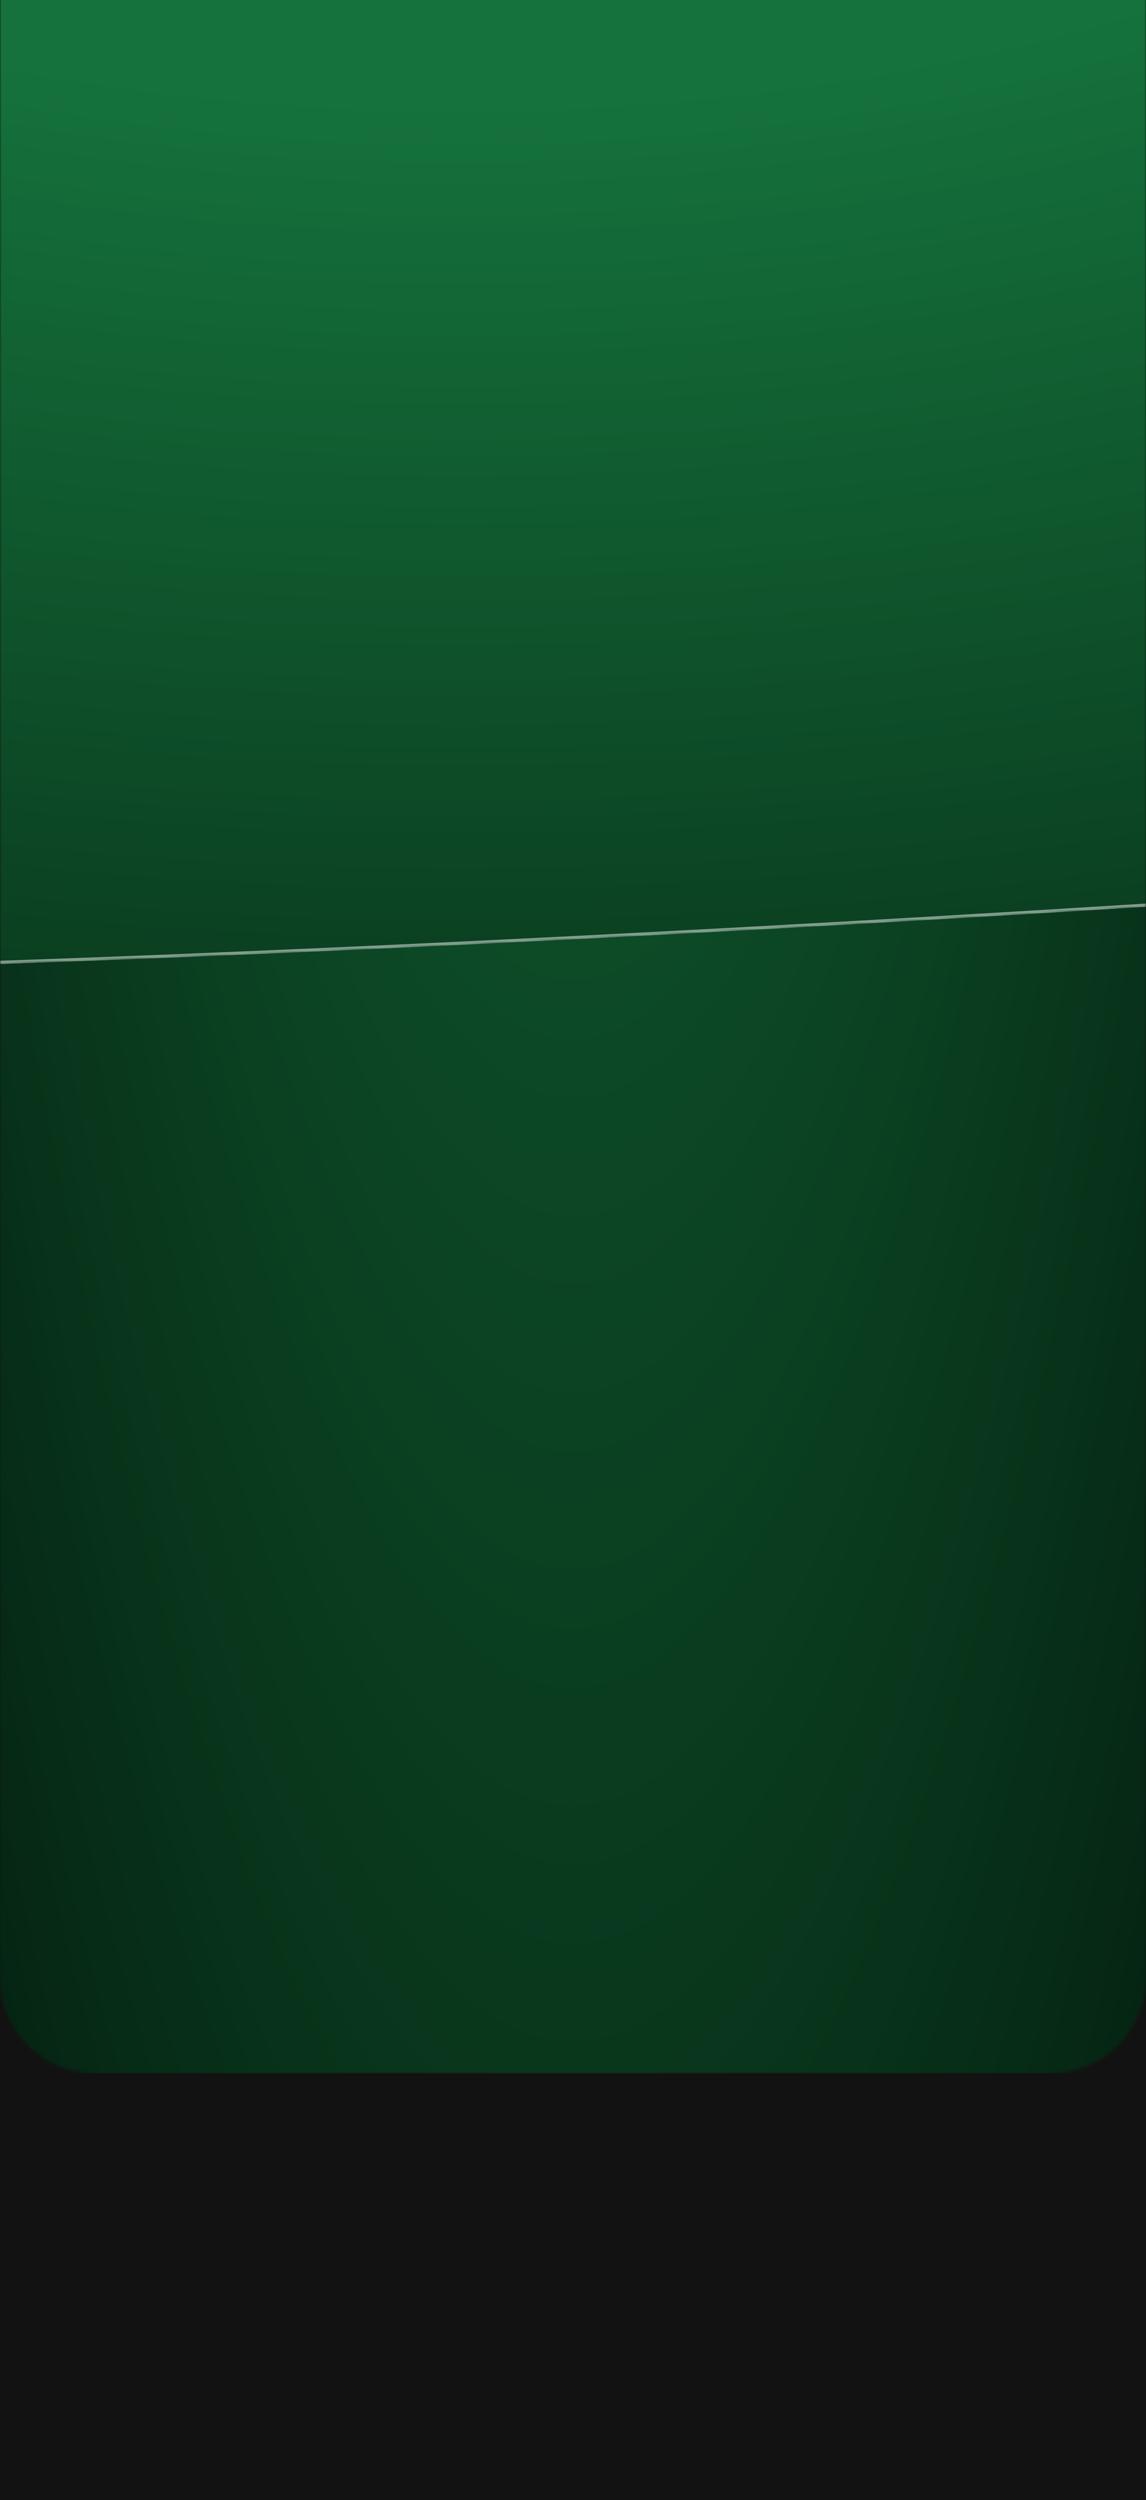
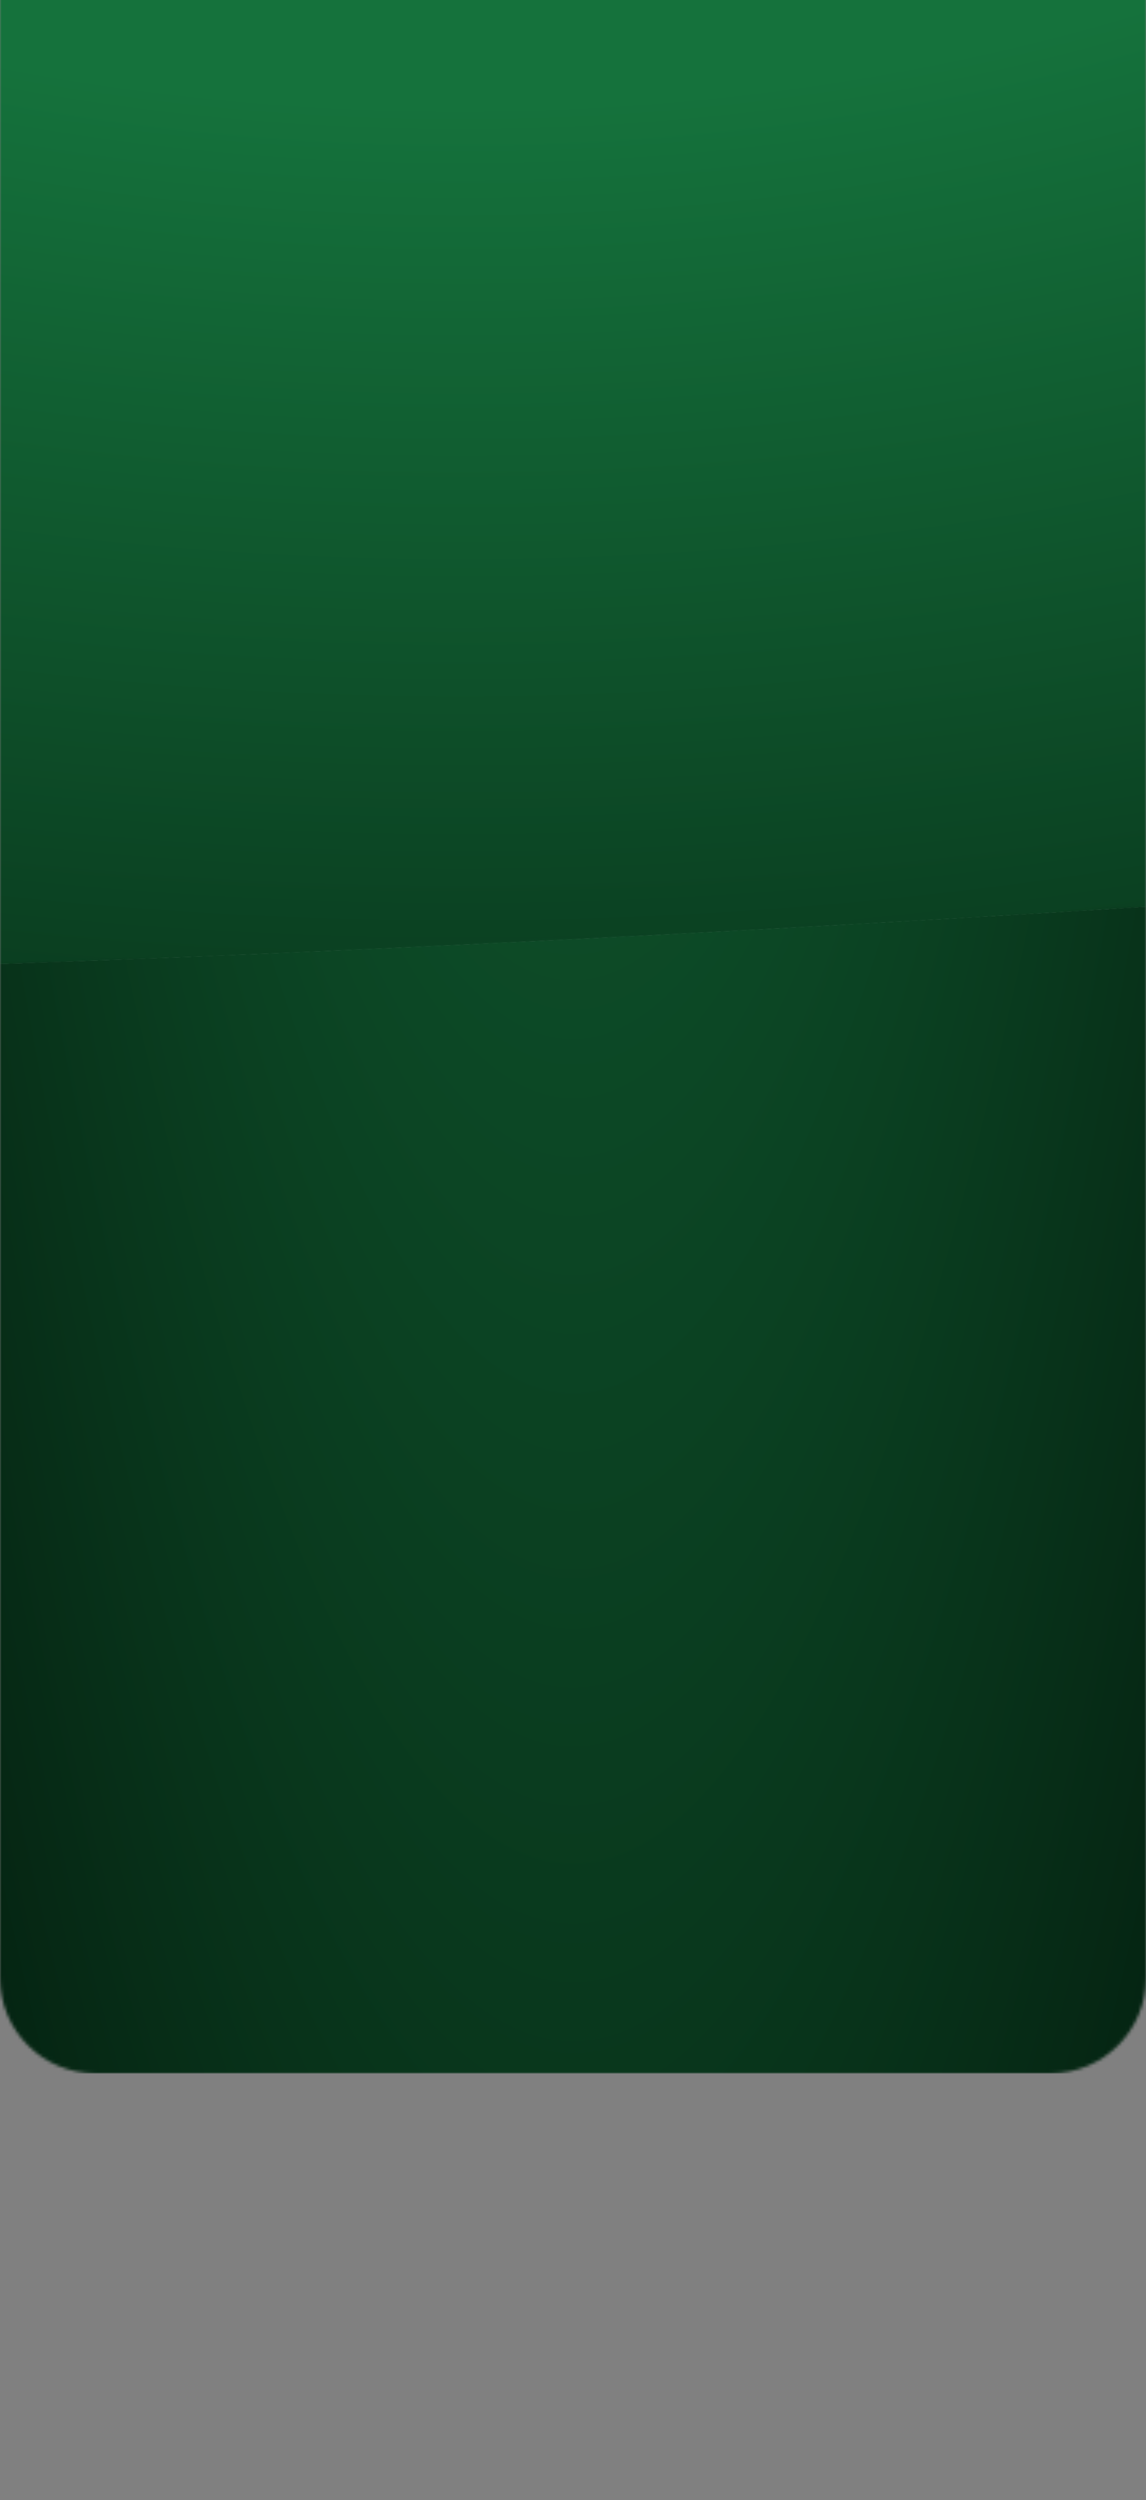
<svg xmlns="http://www.w3.org/2000/svg" width="360" height="785" viewBox="0 0 360 785" fill="none">
  <rect x="0" y="0" width="360" height="785" fill="#808080" stroke="none" />
  <g clip-path="url(#clip0_171_8736)">
-     <rect width="360" height="785" fill="#121212" />
    <mask id="mask0_171_8736" style="mask-type:alpha" maskUnits="userSpaceOnUse" x="0" y="-749" width="360" height="1400">
      <path d="M0 -749H360V621C360 637.569 346.569 651 330 651H30C13.431 651 0 637.569 0 621V-749Z" fill="#121212" />
    </mask>
    <g mask="url(#mask0_171_8736)">
      <rect y="-749" width="360" height="1400" fill="#121212" />
      <rect y="-749" width="360" height="1400" fill="url(#paint0_radial_171_8736)" />
      <rect y="-749" width="360" height="1400" fill="url(#paint1_radial_171_8736)" />
      <mask id="mask1_171_8736" style="mask-type:alpha" maskUnits="userSpaceOnUse" x="-559" y="-314" width="1392" height="621">
        <path d="M732.126 257.657C732.126 257.657 -558.996 368.679 -558.996 257.657C-558.996 146.635 -563.358 56.642 -281.1 107.613C1.158 158.583 -97.512 -48.675 86.565 -27.855C270.642 -7.035 211.761 -226.673 407.721 -148.164C603.681 -69.655 506.658 -328.407 732.126 -313.367C957.594 -298.328 732.126 257.657 732.126 257.657Z" fill="#D9D9D9" />
        <path d="M732.126 257.657C732.126 257.657 -558.996 368.679 -558.996 257.657C-558.996 146.635 -563.358 56.642 -281.1 107.613C1.158 158.583 -97.512 -48.675 86.565 -27.855C270.642 -7.035 211.761 -226.673 407.721 -148.164C603.681 -69.655 506.658 -328.407 732.126 -313.367C957.594 -298.328 732.126 257.657 732.126 257.657Z" fill="url(#paint2_radial_171_8736)" />
        <path d="M614.191 -282.471C639.749 -303.293 675.828 -316.621 732.093 -312.868C760.161 -310.996 781.175 -300.712 796.493 -284.173C811.821 -267.622 821.48 -244.768 826.754 -217.704C837.303 -163.565 830.274 -92.737 816.186 -22.314C802.1 48.096 780.969 118.042 763.358 170.39C754.553 196.563 746.628 218.334 740.905 233.562C738.044 241.175 735.733 247.153 734.138 251.227C733.34 253.263 732.72 254.824 732.301 255.876C732.091 256.402 731.932 256.801 731.824 257.067C731.807 257.11 731.791 257.149 731.776 257.185C731.623 257.198 731.413 257.216 731.147 257.238C730.527 257.291 729.601 257.37 728.38 257.474C725.937 257.68 722.312 257.985 717.584 258.378C708.128 259.164 694.259 260.303 676.608 261.712C641.305 264.531 590.872 268.434 530.353 272.771C409.313 281.444 247.927 291.852 86.543 298.791C-74.844 305.73 -236.217 309.198 -357.237 303.995C-417.751 301.393 -468.152 296.624 -503.413 289.044C-521.048 285.253 -534.86 280.766 -544.252 275.517C-553.66 270.258 -558.496 264.317 -558.496 257.657C-558.496 229.885 -558.767 203.493 -554.774 180.292C-550.784 157.104 -542.544 137.164 -525.564 122.264C-508.579 107.359 -482.783 97.44 -443.561 94.44C-404.337 91.441 -351.734 95.365 -281.188 108.104C-210.577 120.856 -163.723 117.47 -130.292 105.492C-96.847 93.509 -76.895 72.948 -60.057 51.494C-43.197 30.013 -29.524 7.75 -8.549 -7.903C12.375 -23.518 40.588 -32.552 86.509 -27.358C132.636 -22.141 163.595 -31.987 187.133 -48.501C210.638 -64.992 226.713 -88.121 243.082 -109.338C259.474 -130.585 276.163 -149.919 300.929 -159.09C325.68 -168.255 358.606 -167.303 407.535 -147.7C456.59 -128.047 487.451 -129.443 509.628 -142.54C531.755 -155.607 545.105 -180.265 559.299 -206.729C573.518 -233.24 588.609 -261.628 614.191 -282.471Z" stroke="white" stroke-opacity="0.5" />
      </mask>
      <g mask="url(#mask1_171_8736)">
        <path d="M732.126 257.657C732.126 257.657 -558.996 368.679 -558.996 257.657C-558.996 146.635 -563.358 56.642 -281.1 107.613C1.158 158.583 -97.512 -48.675 86.565 -27.855C270.642 -7.035 211.761 -226.673 407.721 -148.164C603.681 -69.655 506.658 -328.407 732.126 -313.367C957.594 -298.328 732.126 257.657 732.126 257.657Z" fill="#D9D9D9" />
        <path d="M732.126 257.657C732.126 257.657 -558.996 368.679 -558.996 257.657C-558.996 146.635 -563.358 56.642 -281.1 107.613C1.158 158.583 -97.512 -48.675 86.565 -27.855C270.642 -7.035 211.761 -226.673 407.721 -148.164C603.681 -69.655 506.658 -328.407 732.126 -313.367C957.594 -298.328 732.126 257.657 732.126 257.657Z" fill="url(#paint3_radial_171_8736)" />
        <path d="M732.126 257.657C732.126 257.657 -558.996 368.679 -558.996 257.657C-558.996 146.635 -563.358 56.642 -281.1 107.613C1.158 158.583 -97.512 -48.675 86.565 -27.855C270.642 -7.035 211.761 -226.673 407.721 -148.164C603.681 -69.655 506.658 -328.407 732.126 -313.367C957.594 -298.328 732.126 257.657 732.126 257.657Z" fill="url(#paint4_radial_171_8736)" />
-         <path d="M614.191 -282.471C639.749 -303.293 675.828 -316.621 732.093 -312.868C760.161 -310.996 781.175 -300.712 796.493 -284.173C811.821 -267.622 821.48 -244.768 826.754 -217.704C837.303 -163.565 830.274 -92.737 816.186 -22.314C802.1 48.096 780.969 118.042 763.358 170.39C754.553 196.563 746.628 218.334 740.905 233.562C738.044 241.175 735.733 247.153 734.138 251.227C733.34 253.263 732.72 254.824 732.301 255.876C732.091 256.402 731.932 256.801 731.824 257.067C731.807 257.11 731.791 257.149 731.776 257.185C731.623 257.198 731.413 257.216 731.147 257.238C730.527 257.291 729.601 257.37 728.38 257.474C725.937 257.68 722.312 257.985 717.584 258.378C708.128 259.164 694.259 260.303 676.608 261.712C641.305 264.531 590.872 268.434 530.353 272.771C409.313 281.444 247.927 291.852 86.543 298.791C-74.844 305.73 -236.217 309.198 -357.237 303.995C-417.751 301.393 -468.152 296.624 -503.413 289.044C-521.048 285.253 -534.86 280.766 -544.252 275.517C-553.66 270.258 -558.496 264.317 -558.496 257.657C-558.496 229.885 -558.767 203.493 -554.774 180.292C-550.784 157.104 -542.544 137.164 -525.564 122.264C-508.579 107.359 -482.783 97.44 -443.561 94.44C-404.337 91.441 -351.734 95.365 -281.188 108.104C-210.577 120.856 -163.723 117.47 -130.292 105.492C-96.847 93.509 -76.895 72.948 -60.057 51.494C-43.197 30.013 -29.524 7.75 -8.549 -7.903C12.375 -23.518 40.588 -32.552 86.509 -27.358C132.636 -22.141 163.595 -31.987 187.133 -48.501C210.638 -64.992 226.713 -88.121 243.082 -109.338C259.474 -130.585 276.163 -149.919 300.929 -159.09C325.68 -168.255 358.606 -167.303 407.535 -147.7C456.59 -128.047 487.451 -129.443 509.628 -142.54C531.755 -155.607 545.105 -180.265 559.299 -206.729C573.518 -233.24 588.609 -261.628 614.191 -282.471Z" stroke="white" stroke-opacity="0.5" />
      </g>
    </g>
  </g>
  <defs>
    <radialGradient id="paint0_radial_171_8736" cx="0" cy="0" r="1" gradientUnits="userSpaceOnUse" gradientTransform="translate(180 -749) rotate(90) scale(1783.44 315.599)">
      <stop offset="0.196" stop-color="#15723C" />
      <stop offset="1" stop-color="#042010" />
    </radialGradient>
    <radialGradient id="paint1_radial_171_8736" cx="0" cy="0" r="1" gradientUnits="userSpaceOnUse" gradientTransform="translate(180 -749) rotate(90) scale(1783.44 315.599)">
      <stop offset="0.196" stop-color="#15723C" />
      <stop offset="1" stop-color="#042010" />
    </radialGradient>
    <radialGradient id="paint2_radial_171_8736" cx="0" cy="0" r="1" gradientUnits="userSpaceOnUse" gradientTransform="translate(142.91 -314.217) rotate(90) scale(791.36 1230.67)">
      <stop offset="0.437" stop-color="#FE531D" />
      <stop offset="1" stop-color="#651800" />
    </radialGradient>
    <radialGradient id="paint3_radial_171_8736" cx="0" cy="0" r="1" gradientUnits="userSpaceOnUse" gradientTransform="translate(142.91 -314.217) rotate(90) scale(791.36 1230.67)">
      <stop offset="0.437" stop-color="#15723C" />
      <stop offset="1" stop-color="#042010" />
    </radialGradient>
    <radialGradient id="paint4_radial_171_8736" cx="0" cy="0" r="1" gradientUnits="userSpaceOnUse" gradientTransform="translate(142.91 -314.059) rotate(90) scale(791.159 1230.67)">
      <stop offset="0.437" stop-color="#15723C" />
      <stop offset="1" stop-color="#042010" />
    </radialGradient>
    <clipPath id="clip0_171_8736">
      <rect width="360" height="785" fill="white" />
    </clipPath>
  </defs>
</svg>